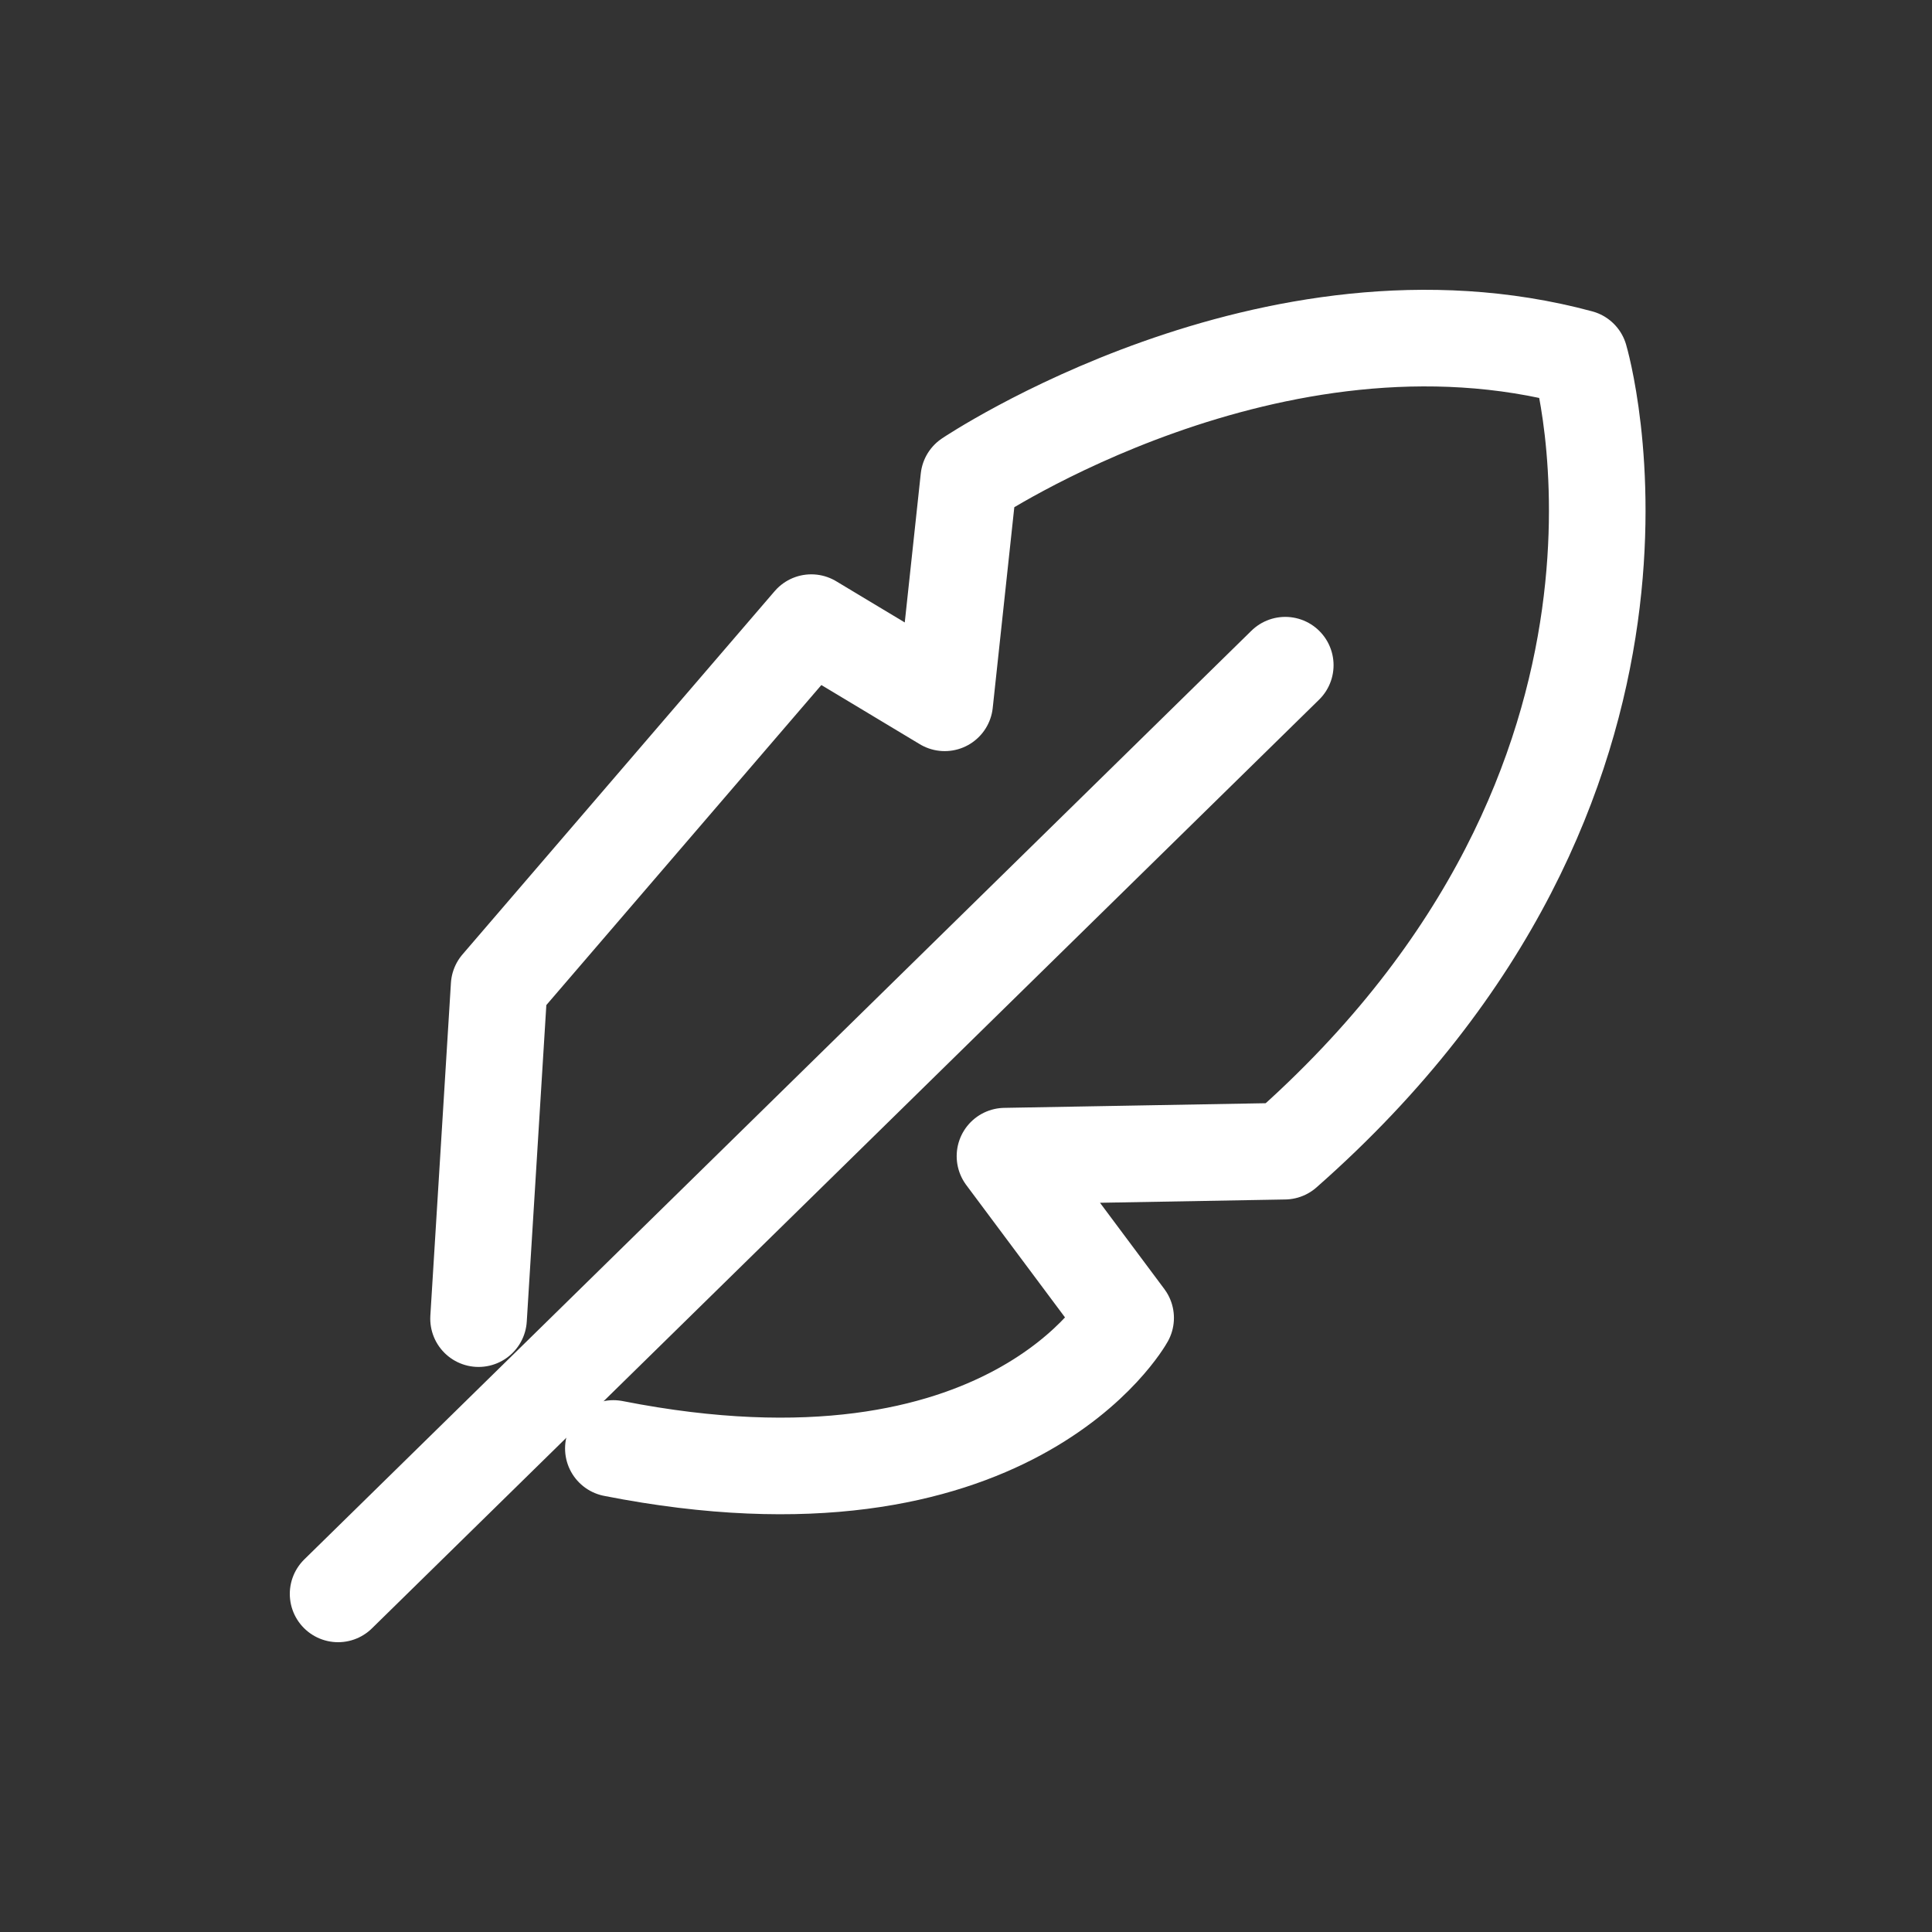
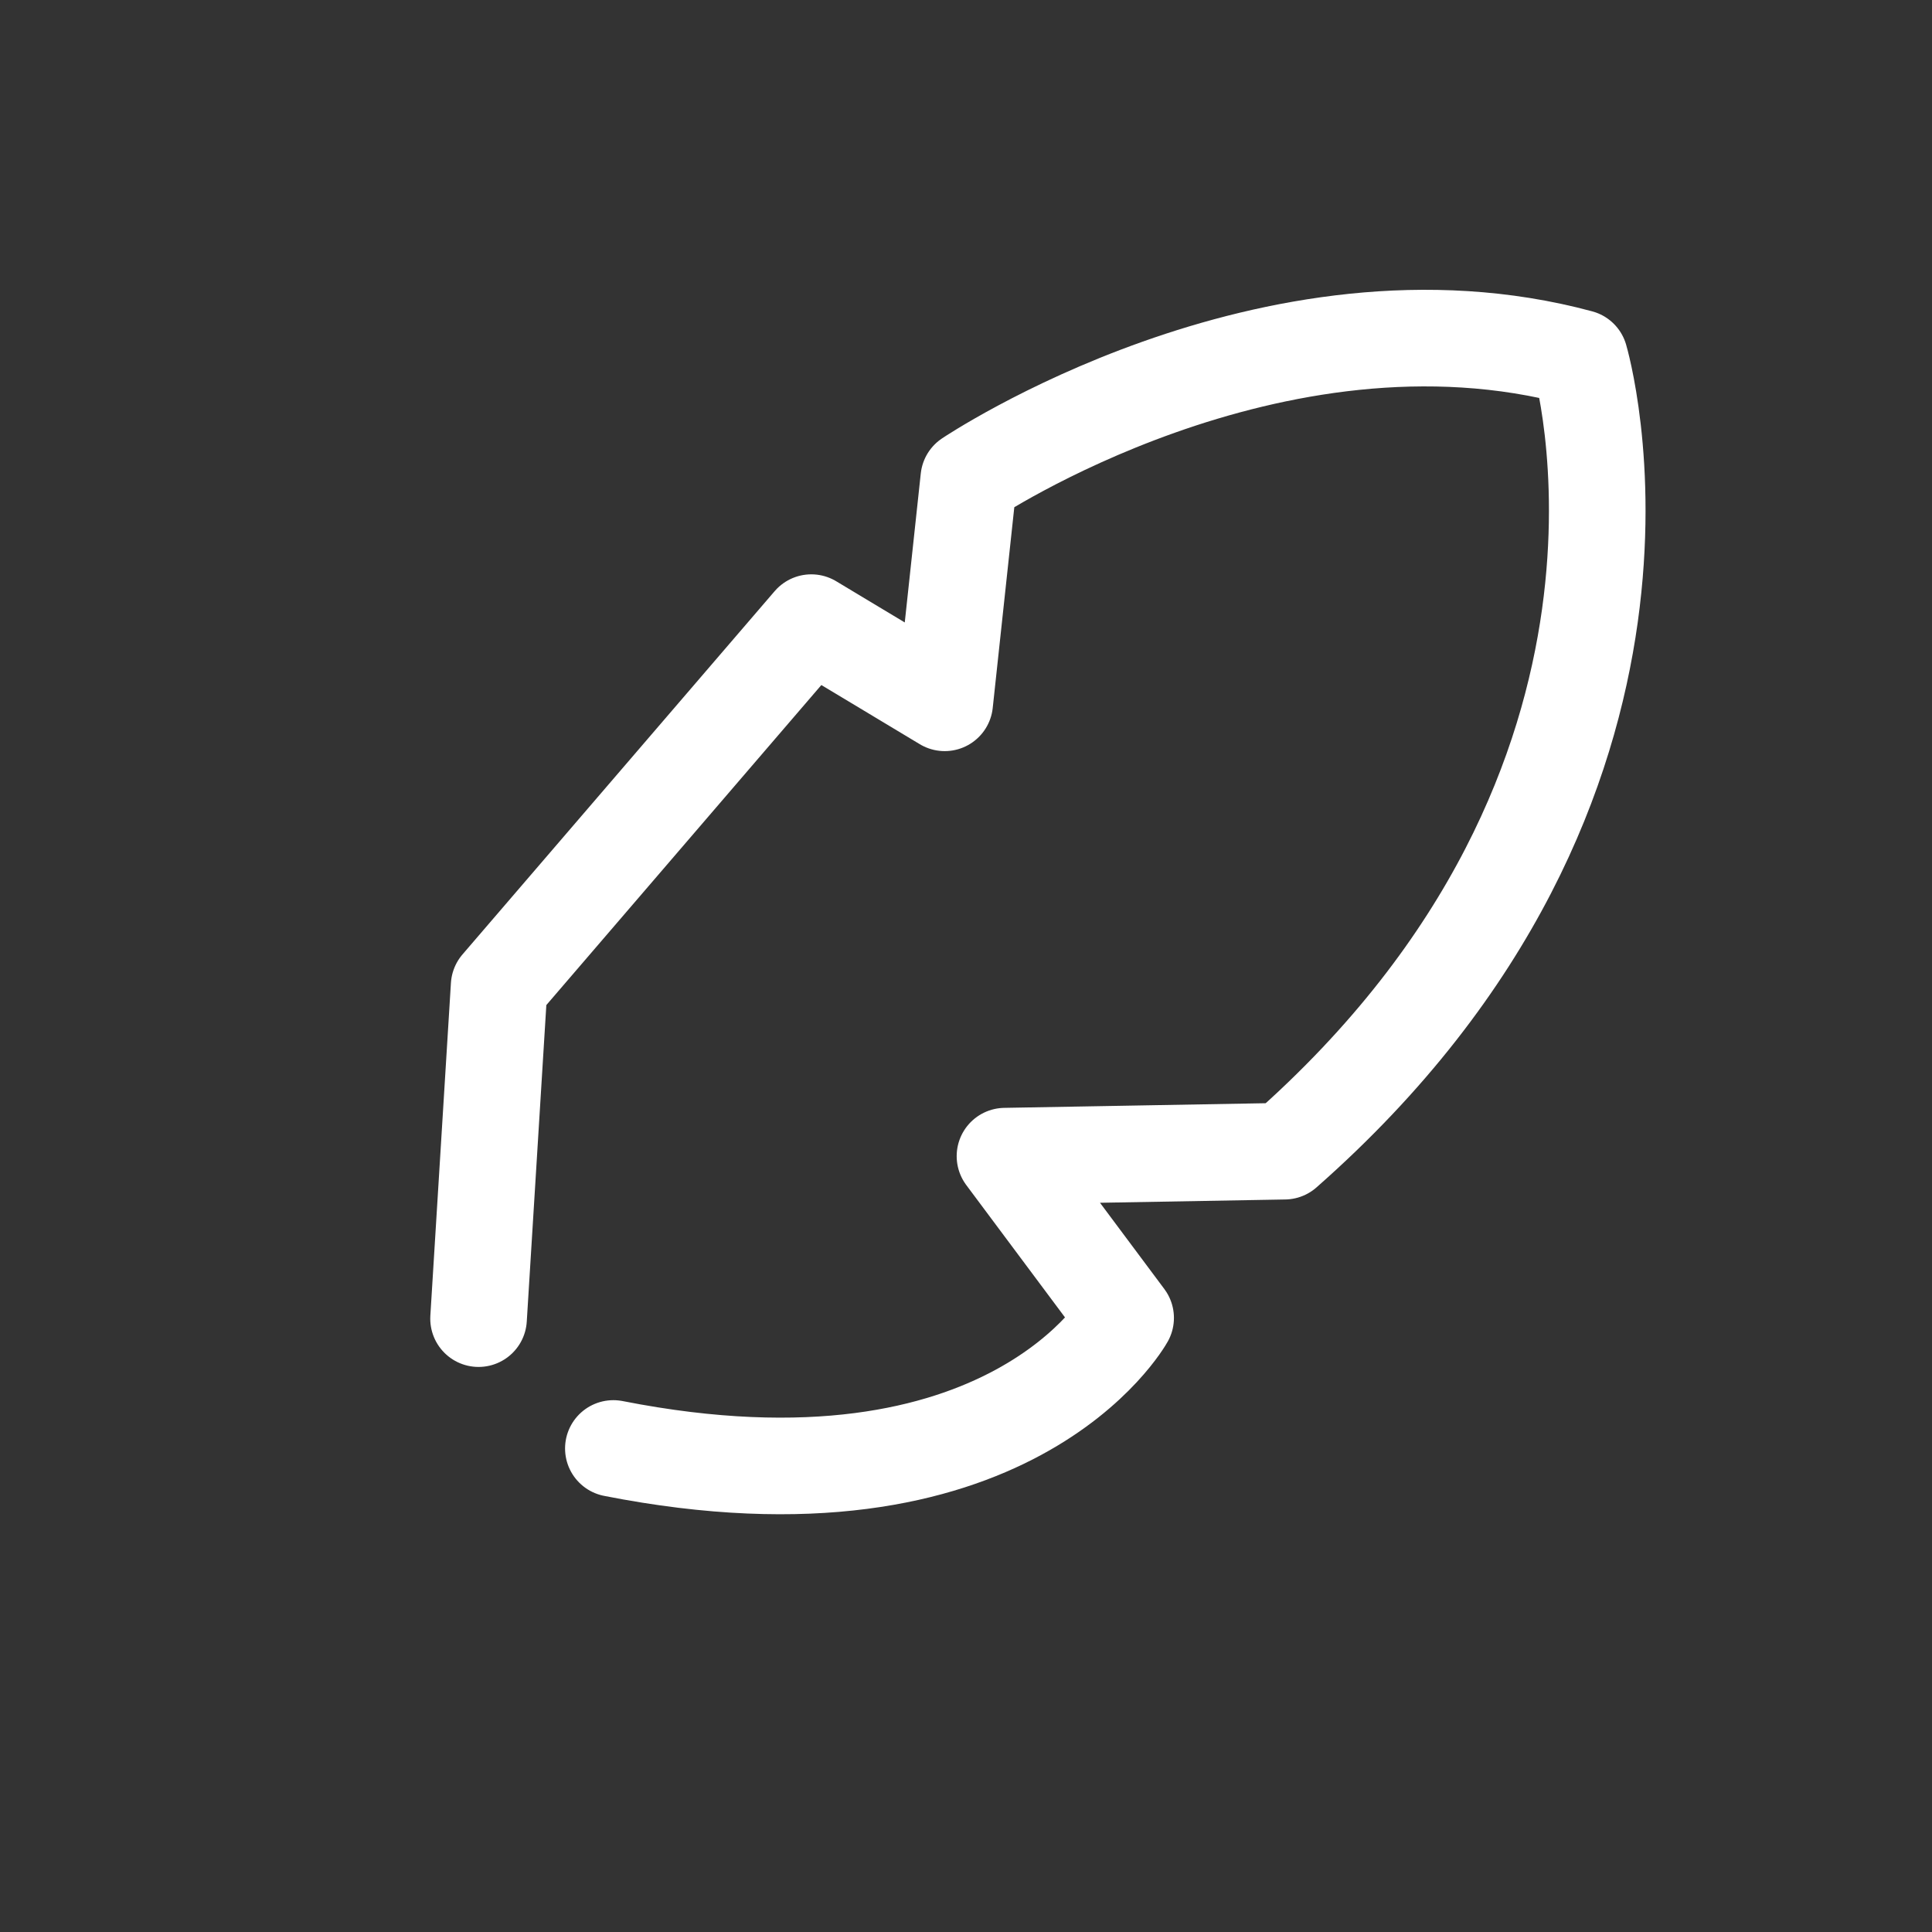
<svg xmlns="http://www.w3.org/2000/svg" width="40" height="40" viewBox="0 0 40 40" fill="none">
  <rect x="0" y="0" width="40" height="40" fill="#333333" stroke="none" />
-   <path d="M7 33L26.61 13.772" stroke="white" stroke-width="2" stroke-miterlimit="10" stroke-linecap="round" stroke-linejoin="round" />
  <path d="M9.908 27.301L10.334 20.412L16.797 12.891L19.559 14.551L20.058 9.909C20.058 9.909 26.331 5.693 32.706 7.412C32.706 7.412 35.306 16.166 26.595 23.834L20.807 23.937L23.305 27.286C23.305 27.286 20.91 31.605 12.699 29.989" stroke="white" stroke-width="2" stroke-miterlimit="10" stroke-linecap="round" stroke-linejoin="round" />
</svg>